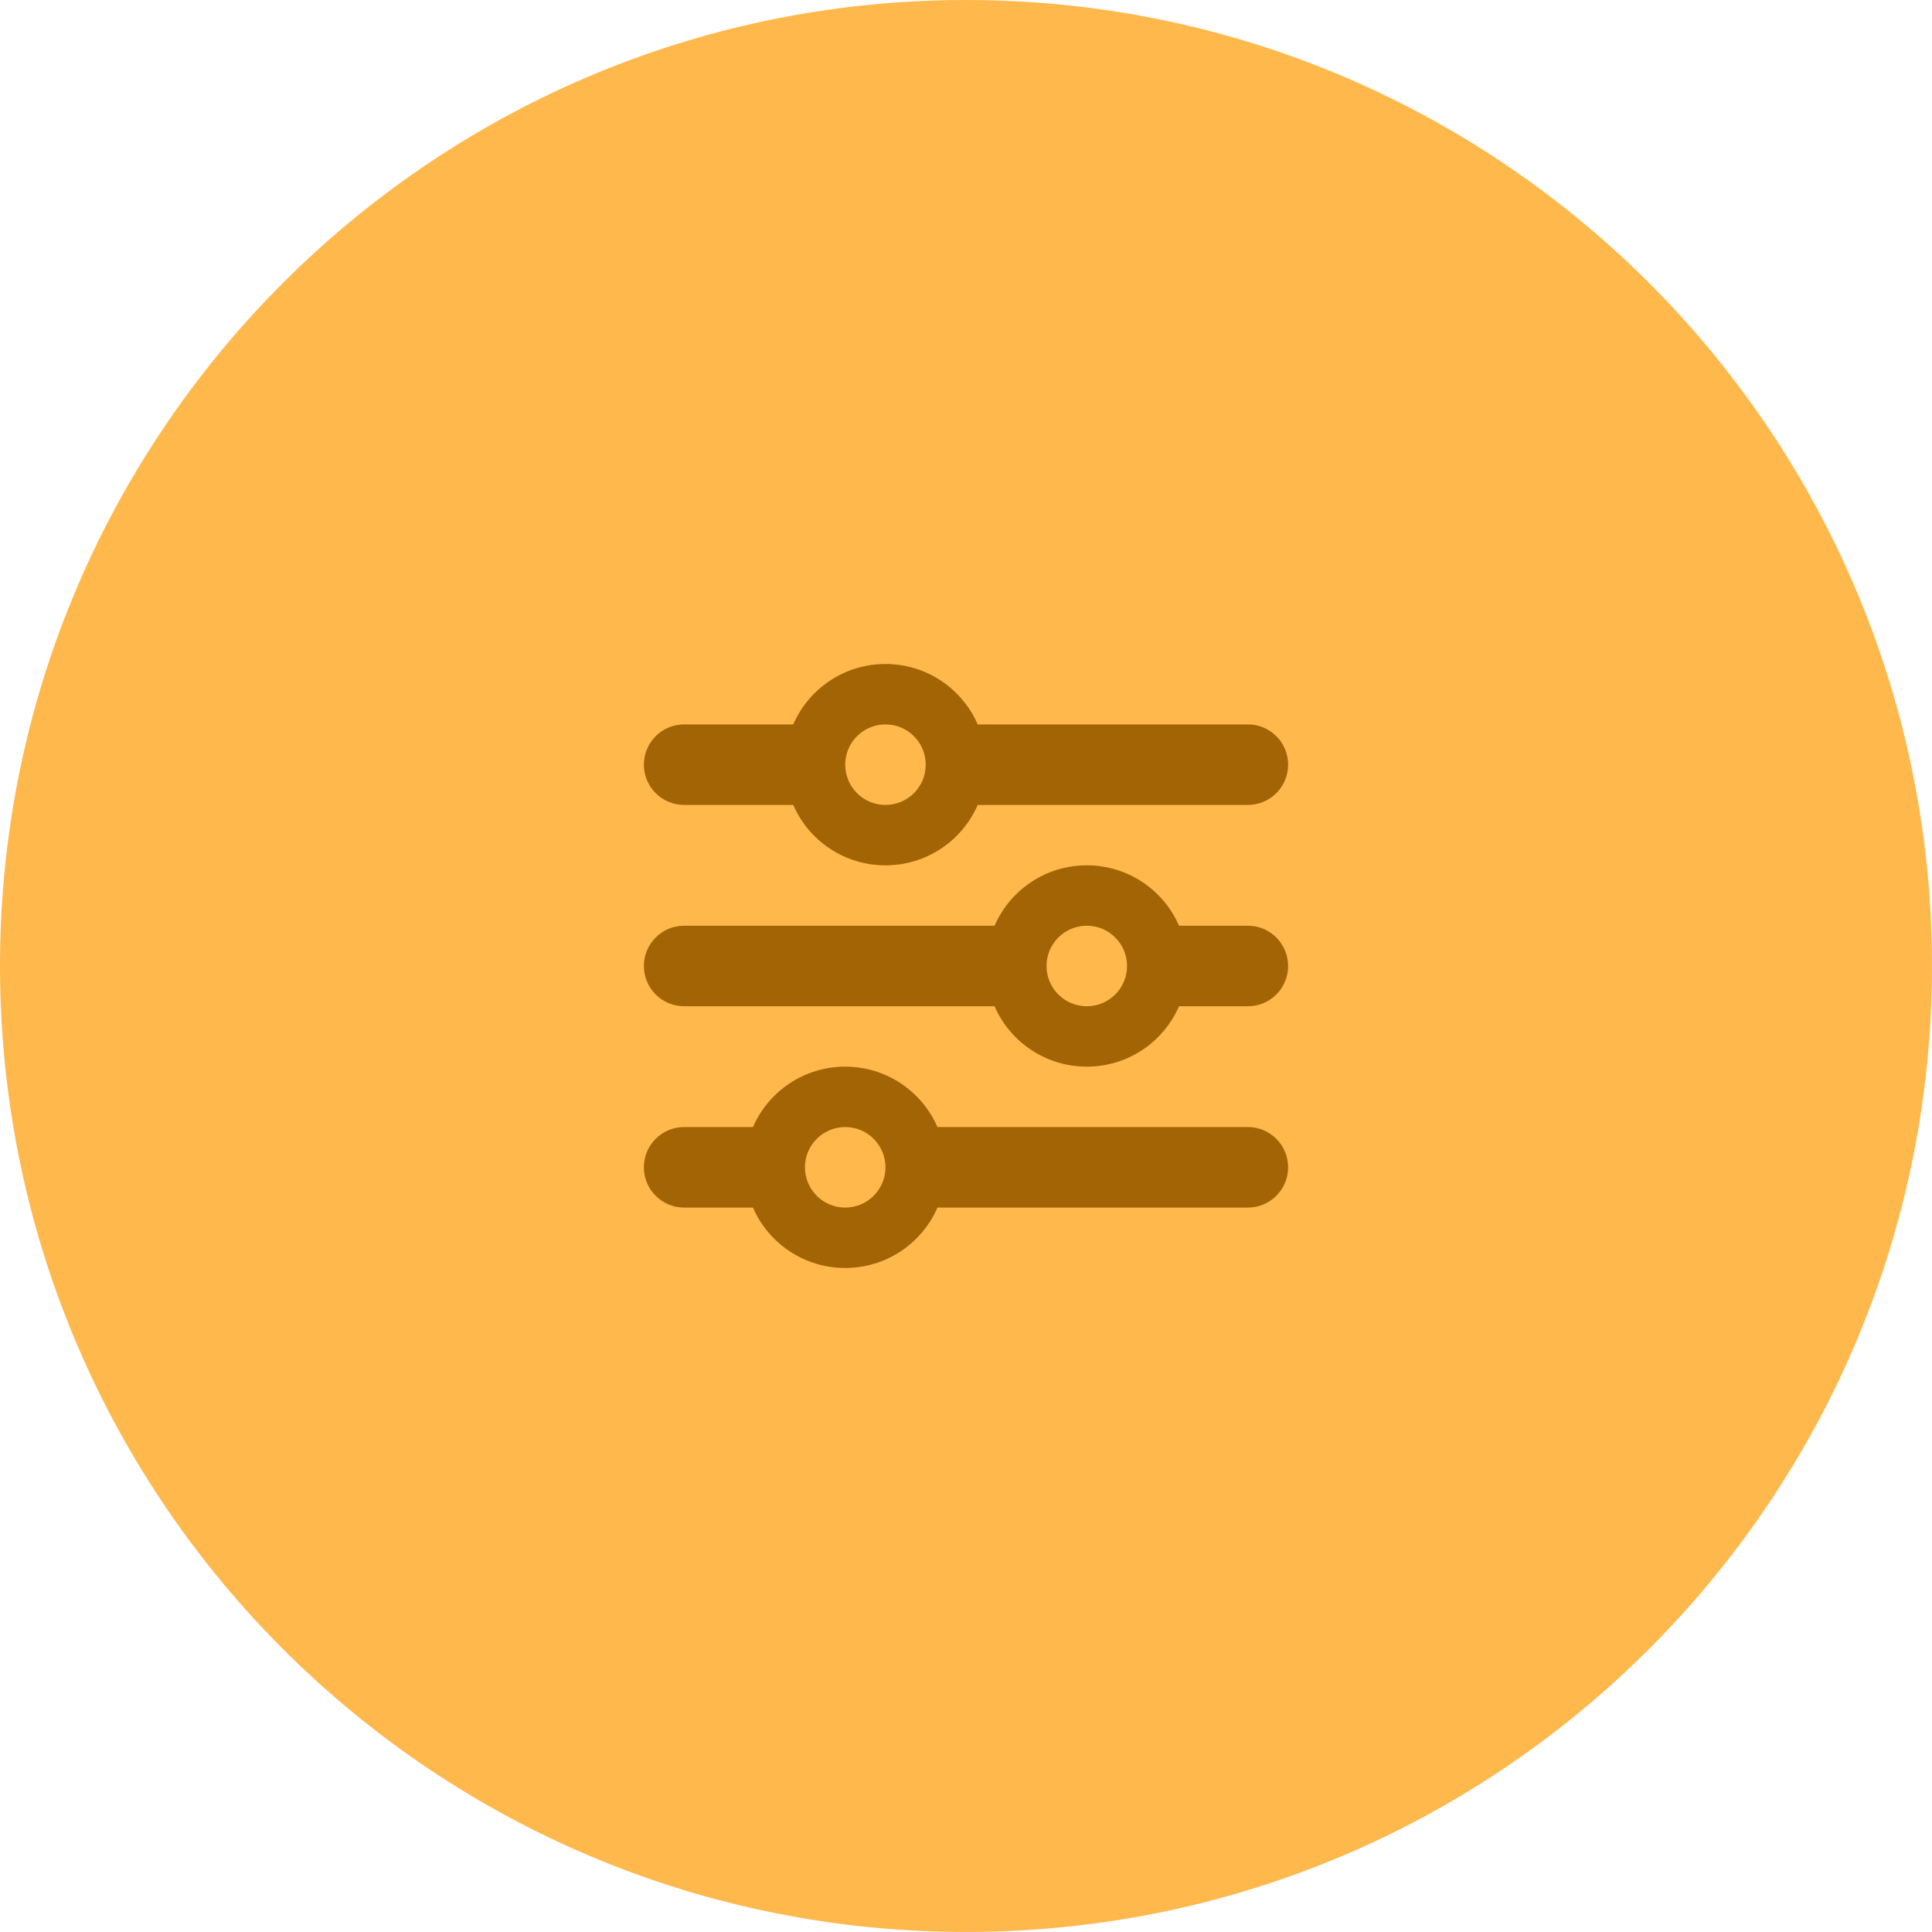
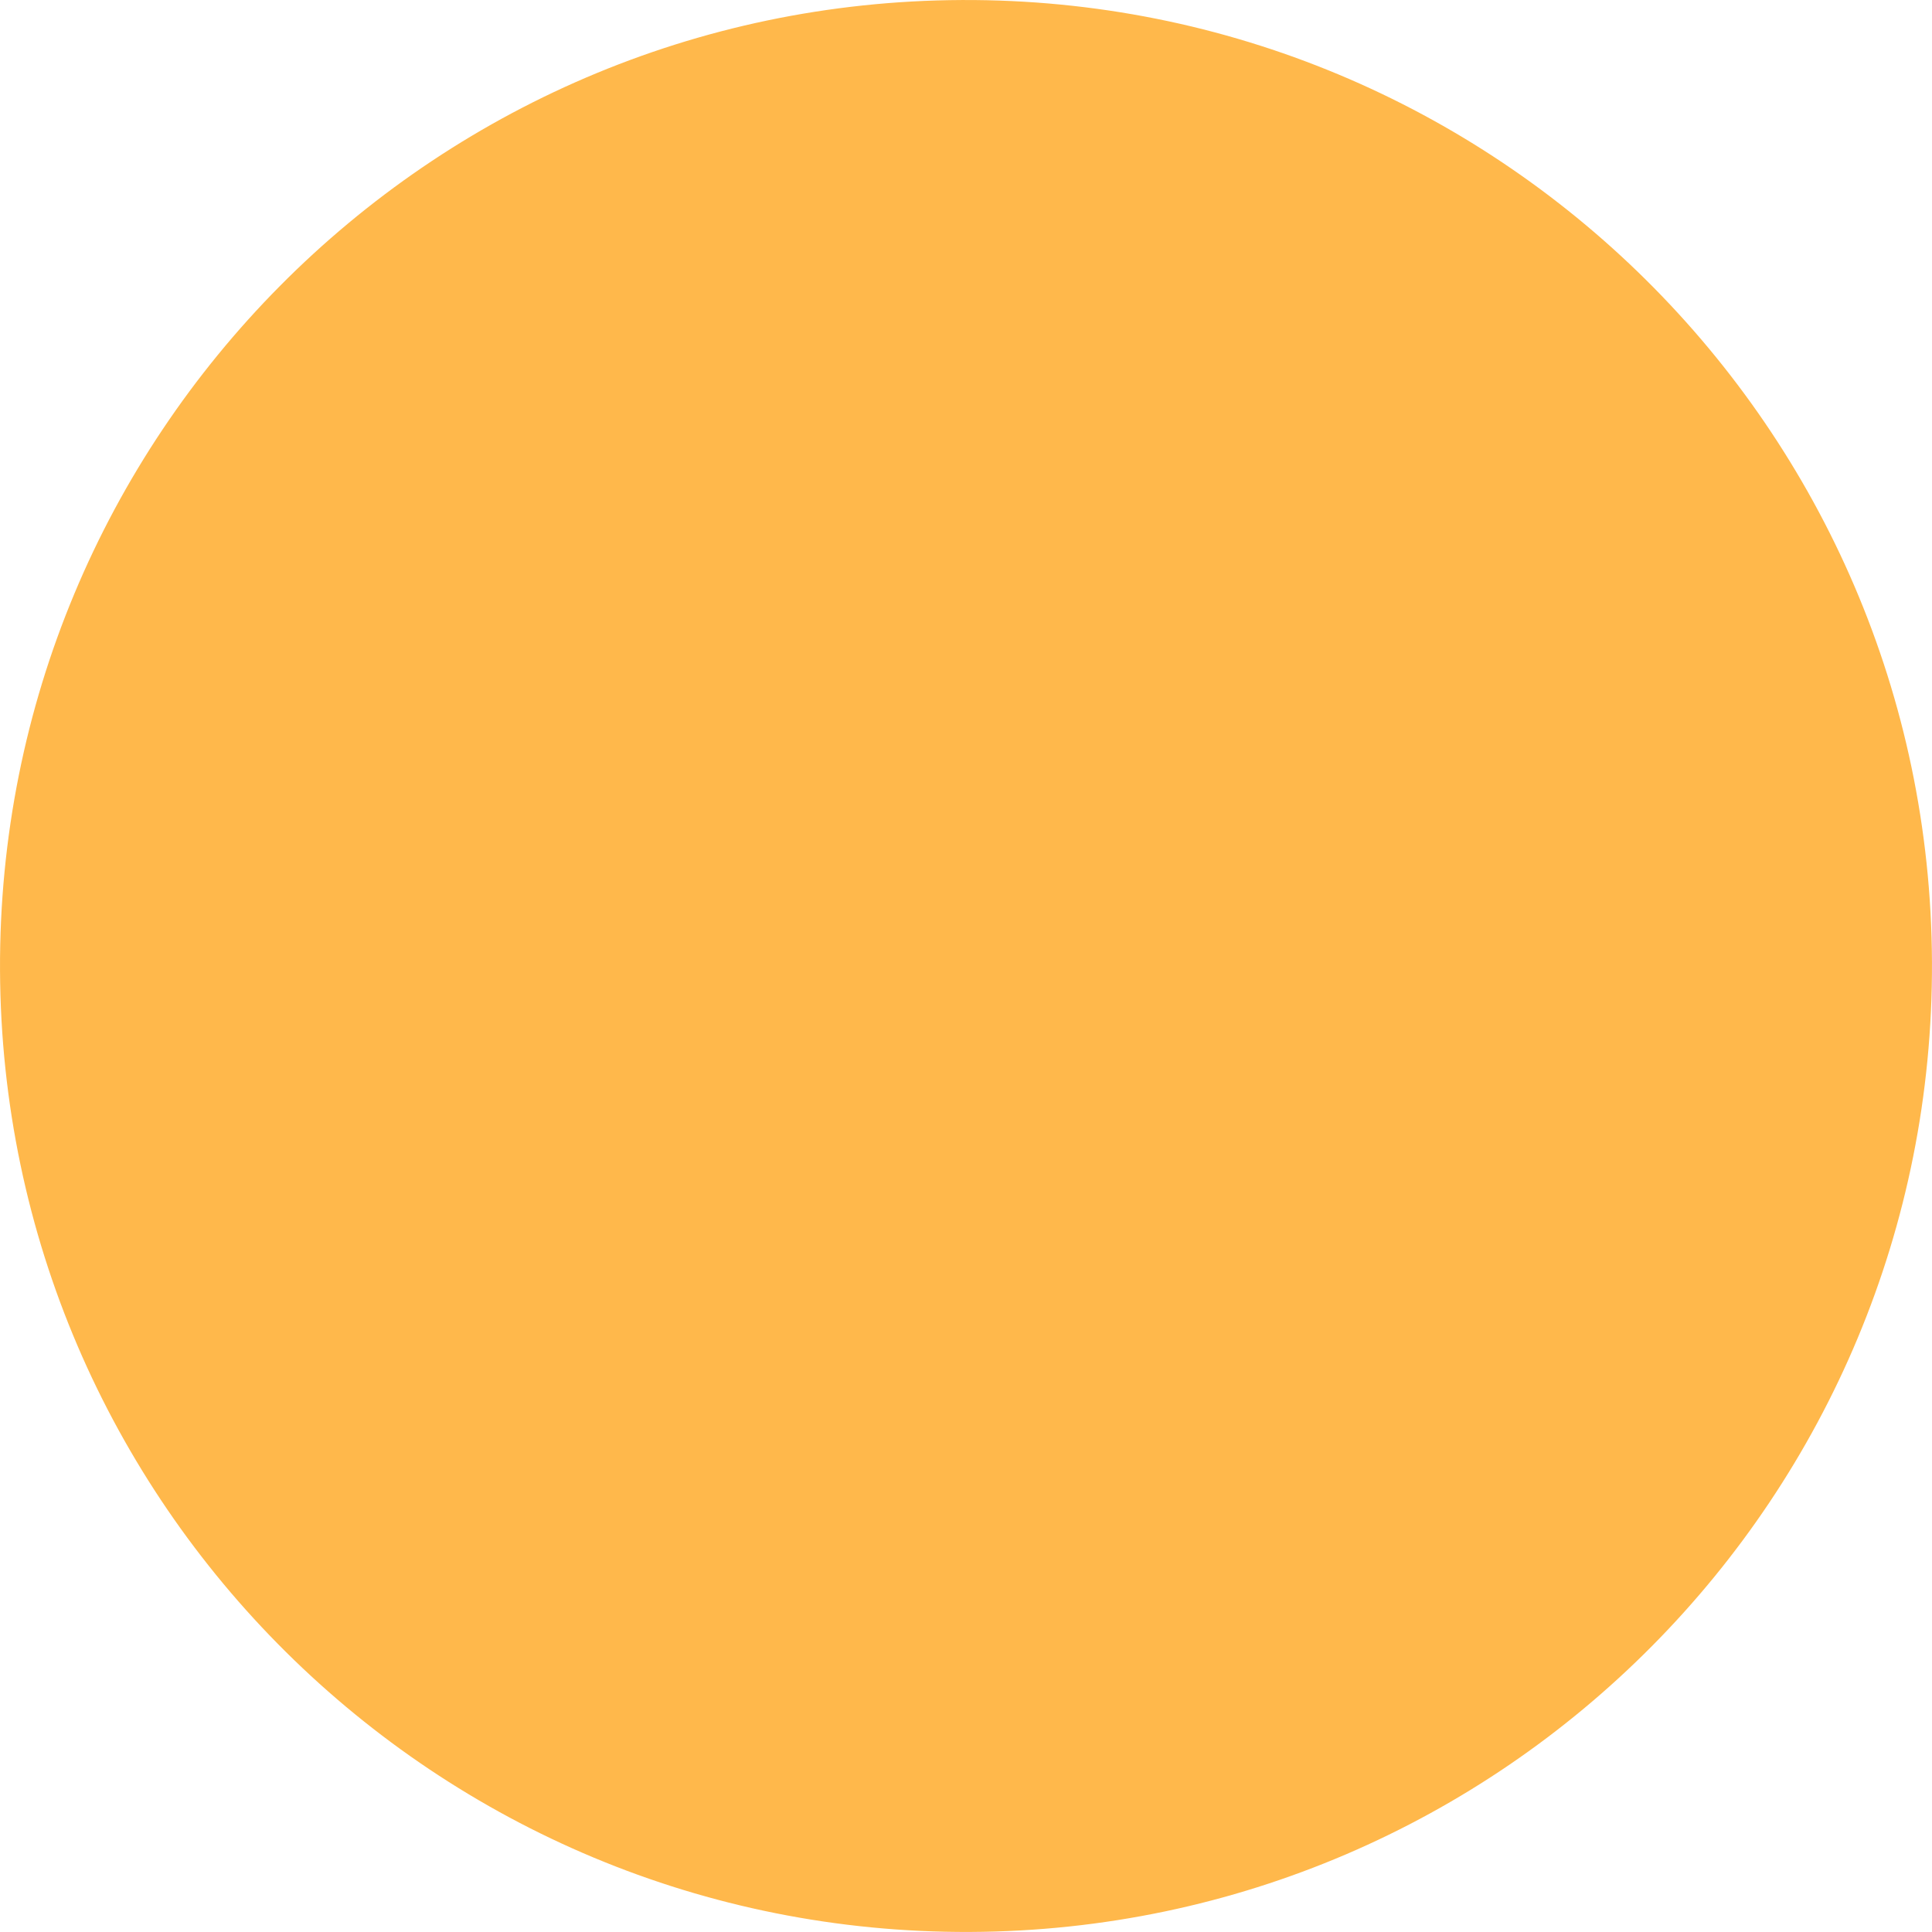
<svg xmlns="http://www.w3.org/2000/svg" id="a" data-name="Layer 1" width="179.936" height="179.934" viewBox="0 0 179.936 179.934">
  <path d="M.002,90.362c.218,49.685,40.676,89.788,90.36,89.569,49.688-.218,89.789-40.675,89.571-90.36C179.715,39.886,139.26-.216,89.572.002,39.888.22-.216,40.676.002,90.362Z" fill="#ffb84b" stroke-width="0" />
-   <path d="M59.968,108.717c0,2.074,1.676,3.75,3.75,3.75h6.41c1.441,3.316,4.746,5.625,8.59,5.625s7.148-2.309,8.59-5.625h28.91c2.074,0,3.75-1.676,3.75-3.75s-1.676-3.75-3.75-3.75h-28.91c-1.441-3.316-4.746-5.625-8.59-5.625s-7.148,2.309-8.59,5.625h-6.41c-2.074,0-3.75,1.676-3.75,3.75ZM74.968,108.717c0-2.071,1.679-3.75,3.75-3.75s3.75,1.679,3.75,3.75-1.679,3.75-3.75,3.75-3.75-1.679-3.75-3.75ZM97.468,89.967c0-2.071,1.679-3.75,3.75-3.75s3.75,1.679,3.75,3.75-1.679,3.75-3.75,3.75-3.75-1.679-3.75-3.75ZM101.218,80.592c-3.844,0-7.148,2.309-8.59,5.625h-28.91c-2.074,0-3.75,1.676-3.75,3.75s1.676,3.75,3.75,3.75h28.91c1.441,3.316,4.746,5.625,8.59,5.625s7.148-2.309,8.59-5.625h6.41c2.074,0,3.75-1.676,3.75-3.75s-1.676-3.75-3.75-3.75h-6.41c-1.441-3.316-4.746-5.625-8.59-5.625ZM82.468,74.967c-2.071,0-3.75-1.679-3.75-3.75s1.679-3.75,3.75-3.75,3.75,1.679,3.75,3.75-1.679,3.75-3.75,3.75ZM91.058,67.467c-1.441-3.316-4.746-5.625-8.59-5.625s-7.148,2.309-8.59,5.625h-10.16c-2.074,0-3.75,1.676-3.75,3.75s1.676,3.75,3.75,3.75h10.16c1.441,3.316,4.746,5.625,8.59,5.625s7.148-2.309,8.59-5.625h25.16c2.074,0,3.75-1.676,3.75-3.75s-1.676-3.75-3.75-3.75h-25.16Z" fill="#a36405" stroke-width="0" />
</svg>